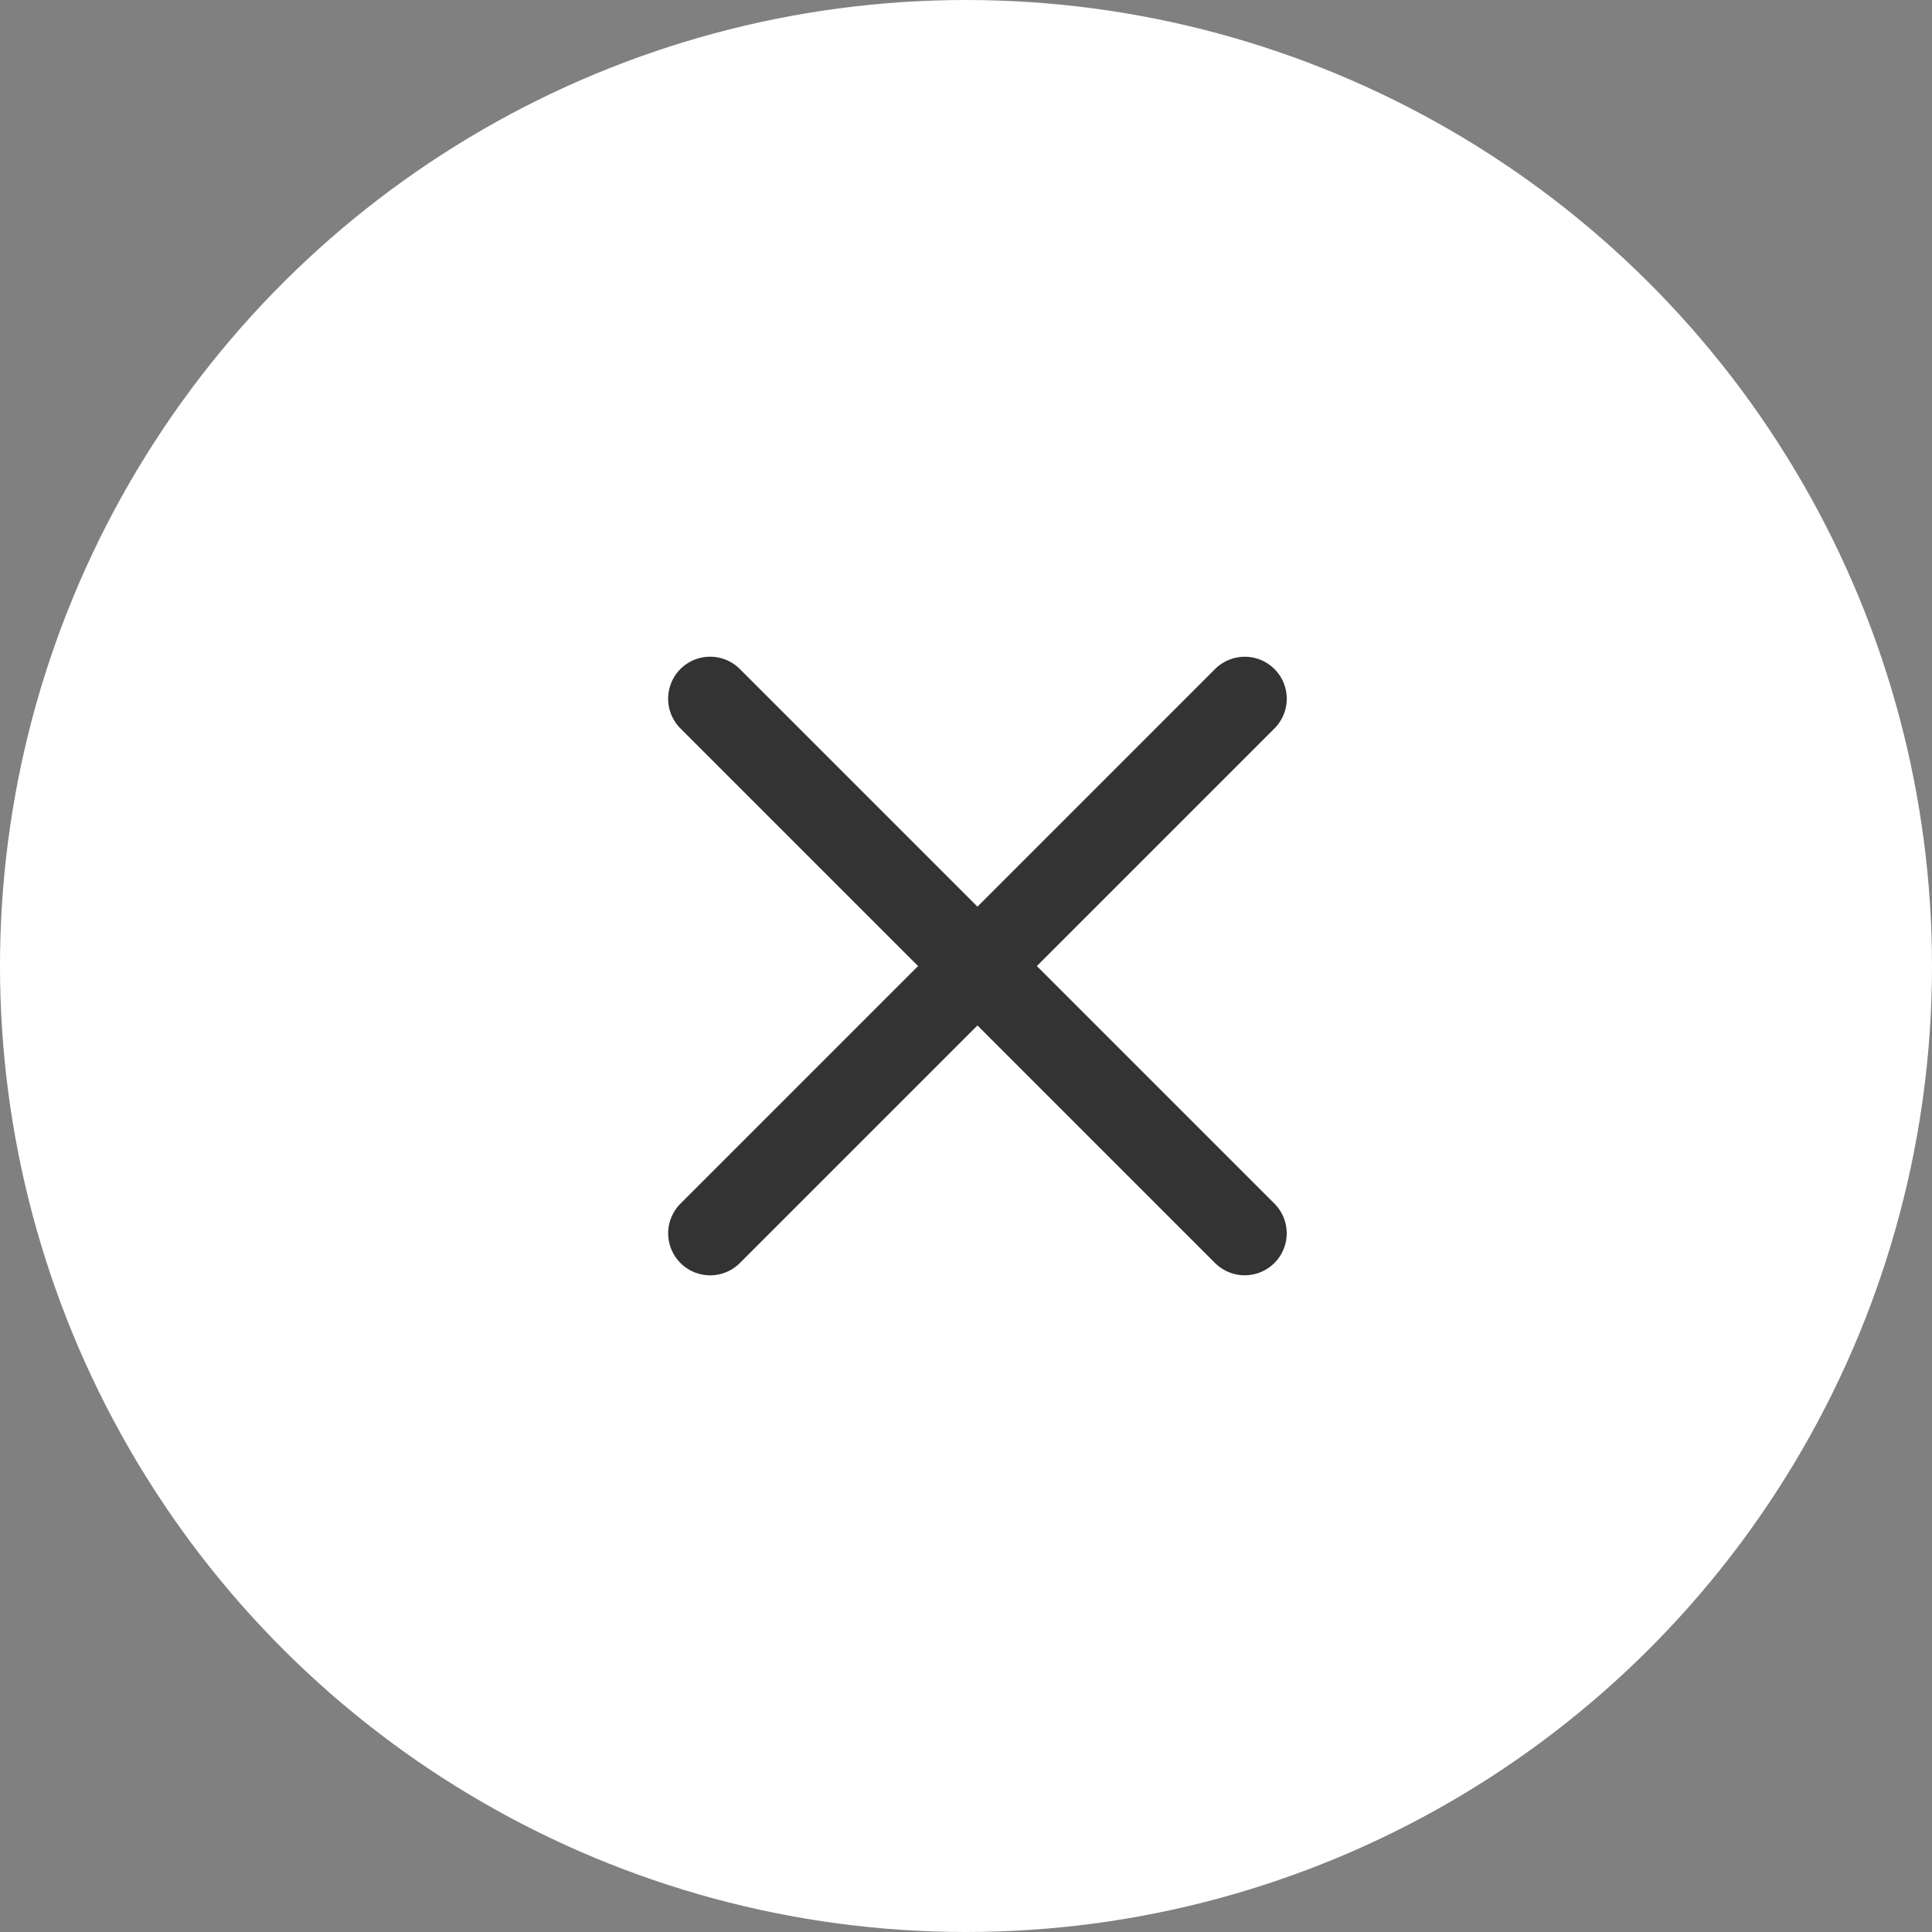
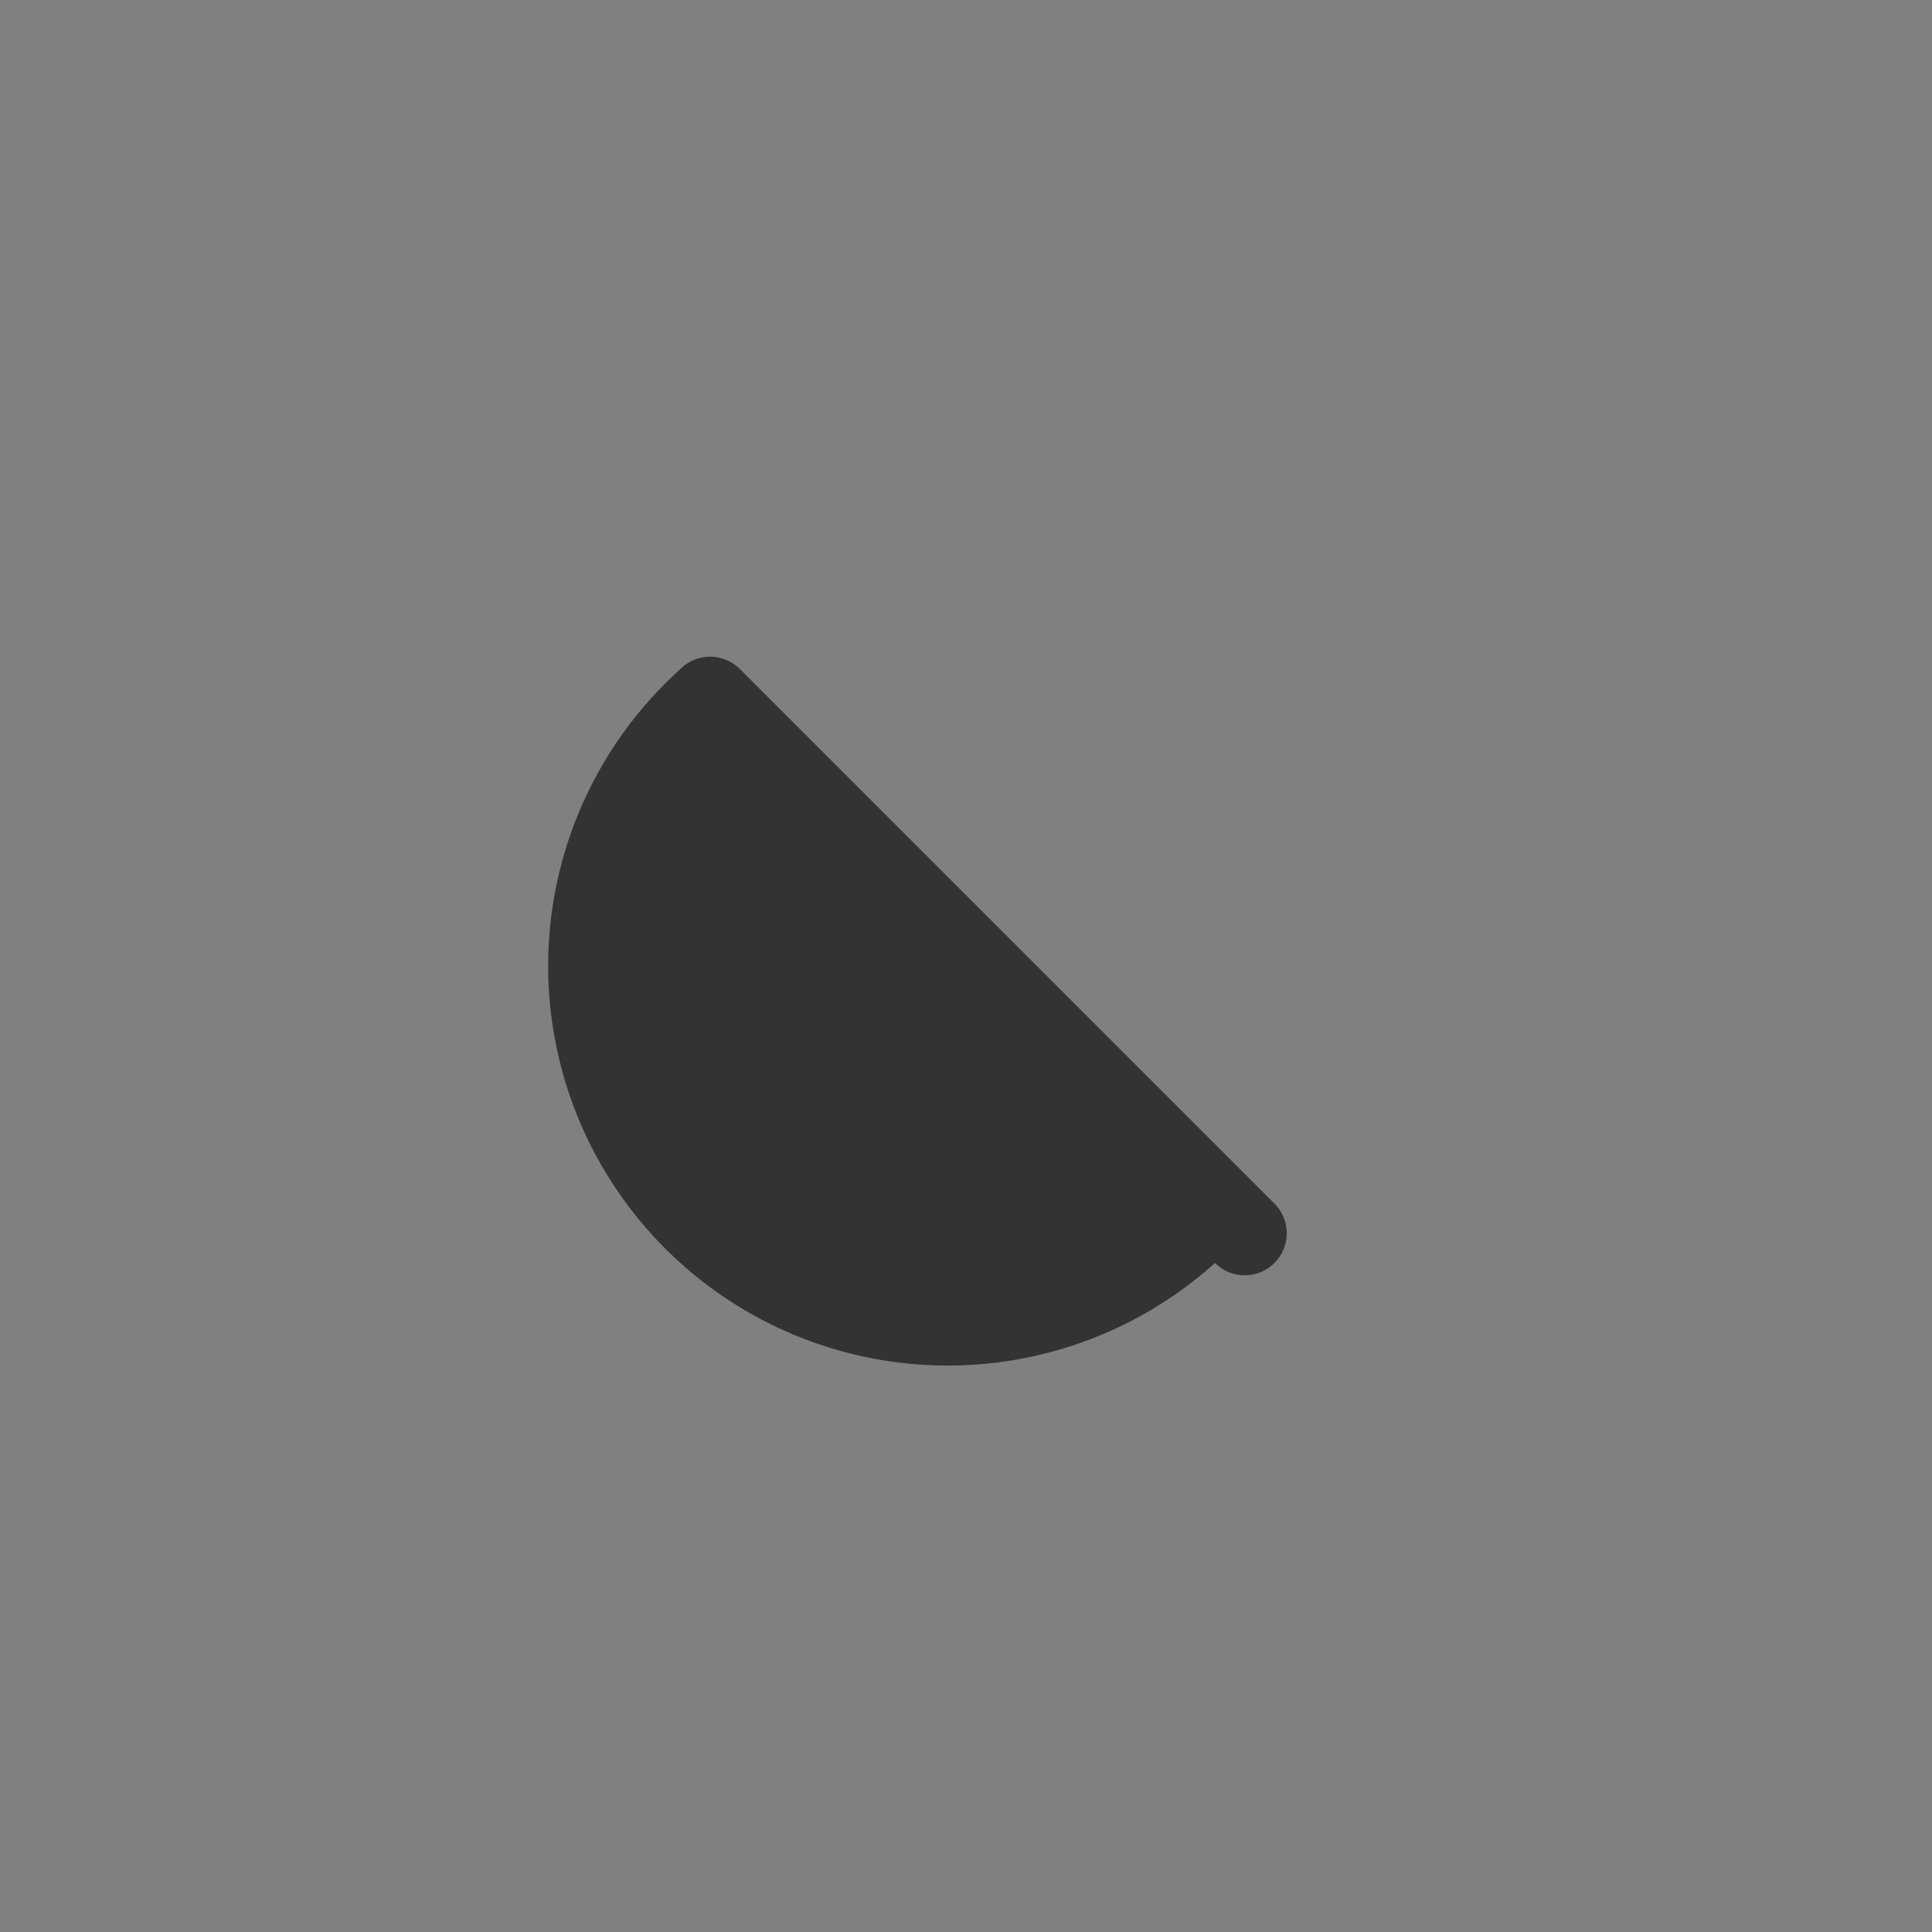
<svg xmlns="http://www.w3.org/2000/svg" width="34.5" height="34.5" viewBox="0 0 34.5 34.5">
  <rect x="0" y="0" width="34.5" height="34.5" fill="#808080" stroke="none" />
-   <circle cx="17.25" cy="17.25" r="17.25" transform="translate(0 34.5) rotate(-90)" fill="#fff" />
  <g transform="translate(27 17.25) rotate(135)">
-     <path d="M0,14.25a.75.75,0,0,1-.75-.75V0A.75.75,0,0,1,0-.75.75.75,0,0,1,.75,0V13.5A.75.75,0,0,1,0,14.25Z" transform="translate(6.75)" fill="#333" />
-     <path d="M0,14.25a.75.75,0,0,1-.75-.75V0A.75.75,0,0,1,0-.75.75.75,0,0,1,.75,0V13.5A.75.75,0,0,1,0,14.25Z" transform="translate(0 6.749) rotate(-90)" fill="#333" />
+     <path d="M0,14.25a.75.75,0,0,1-.75-.75V0A.75.75,0,0,1,0-.75.75.75,0,0,1,.75,0A.75.75,0,0,1,0,14.25Z" transform="translate(6.75)" fill="#333" />
  </g>
</svg>